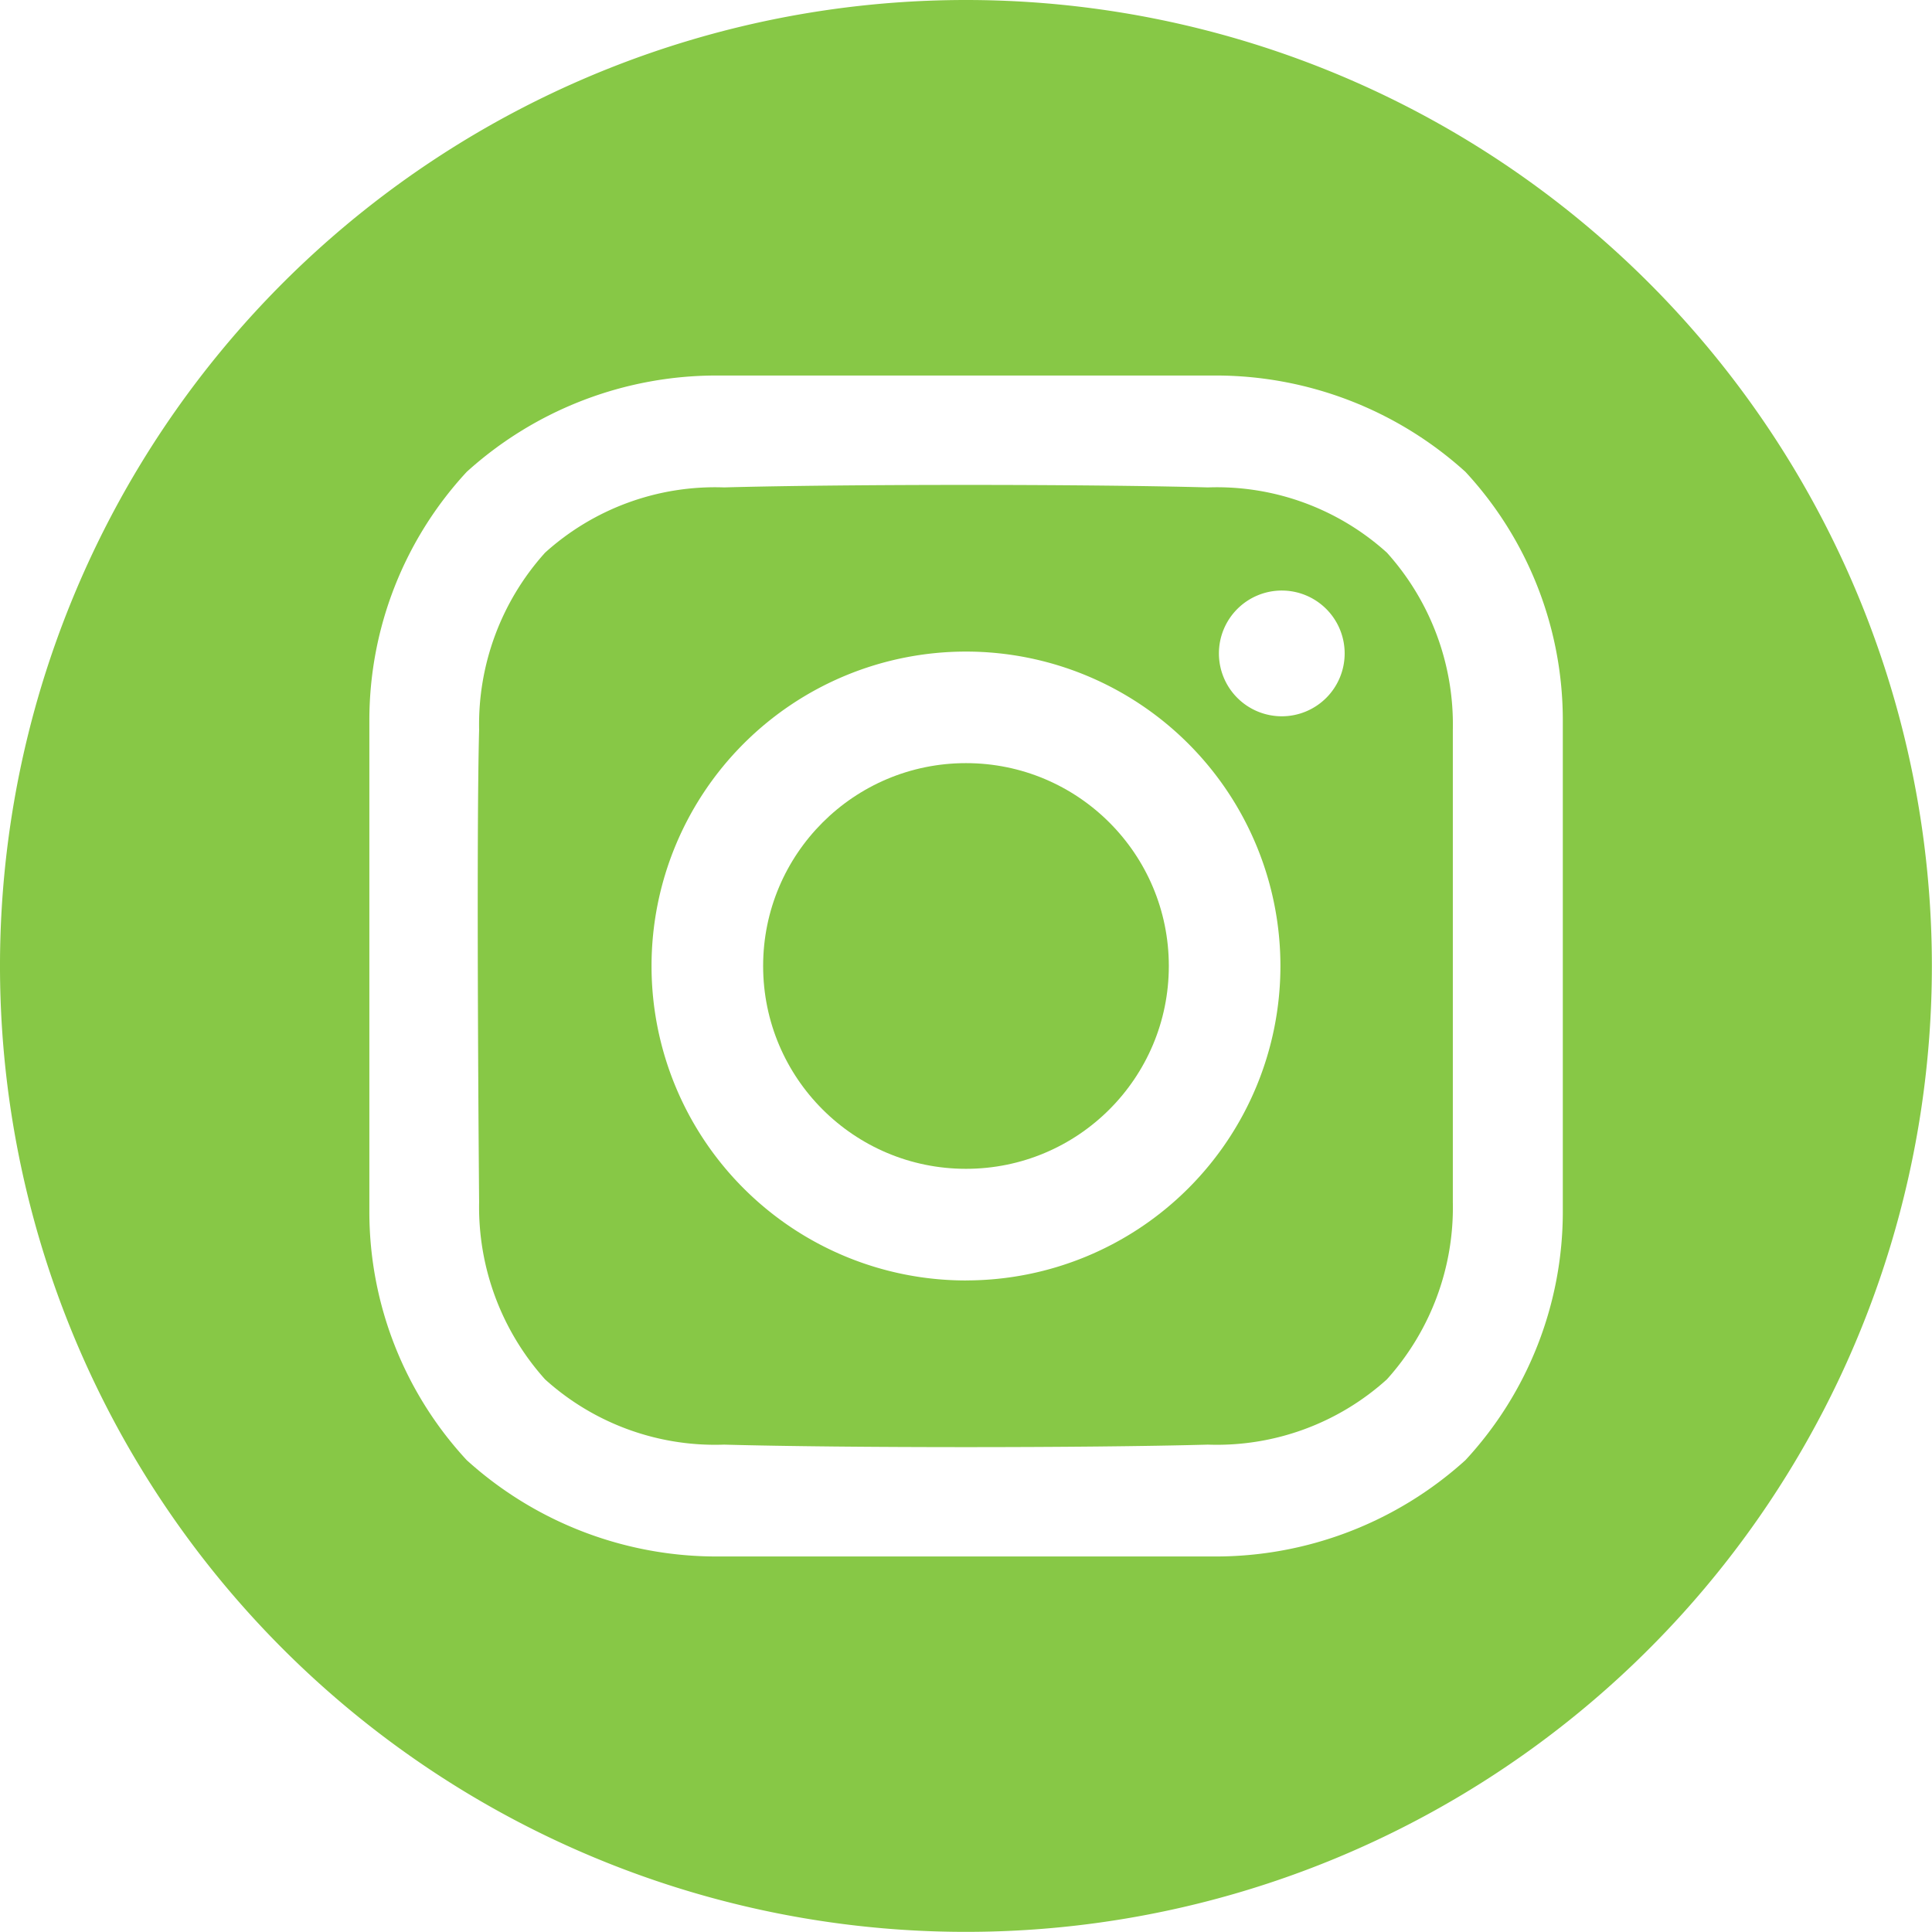
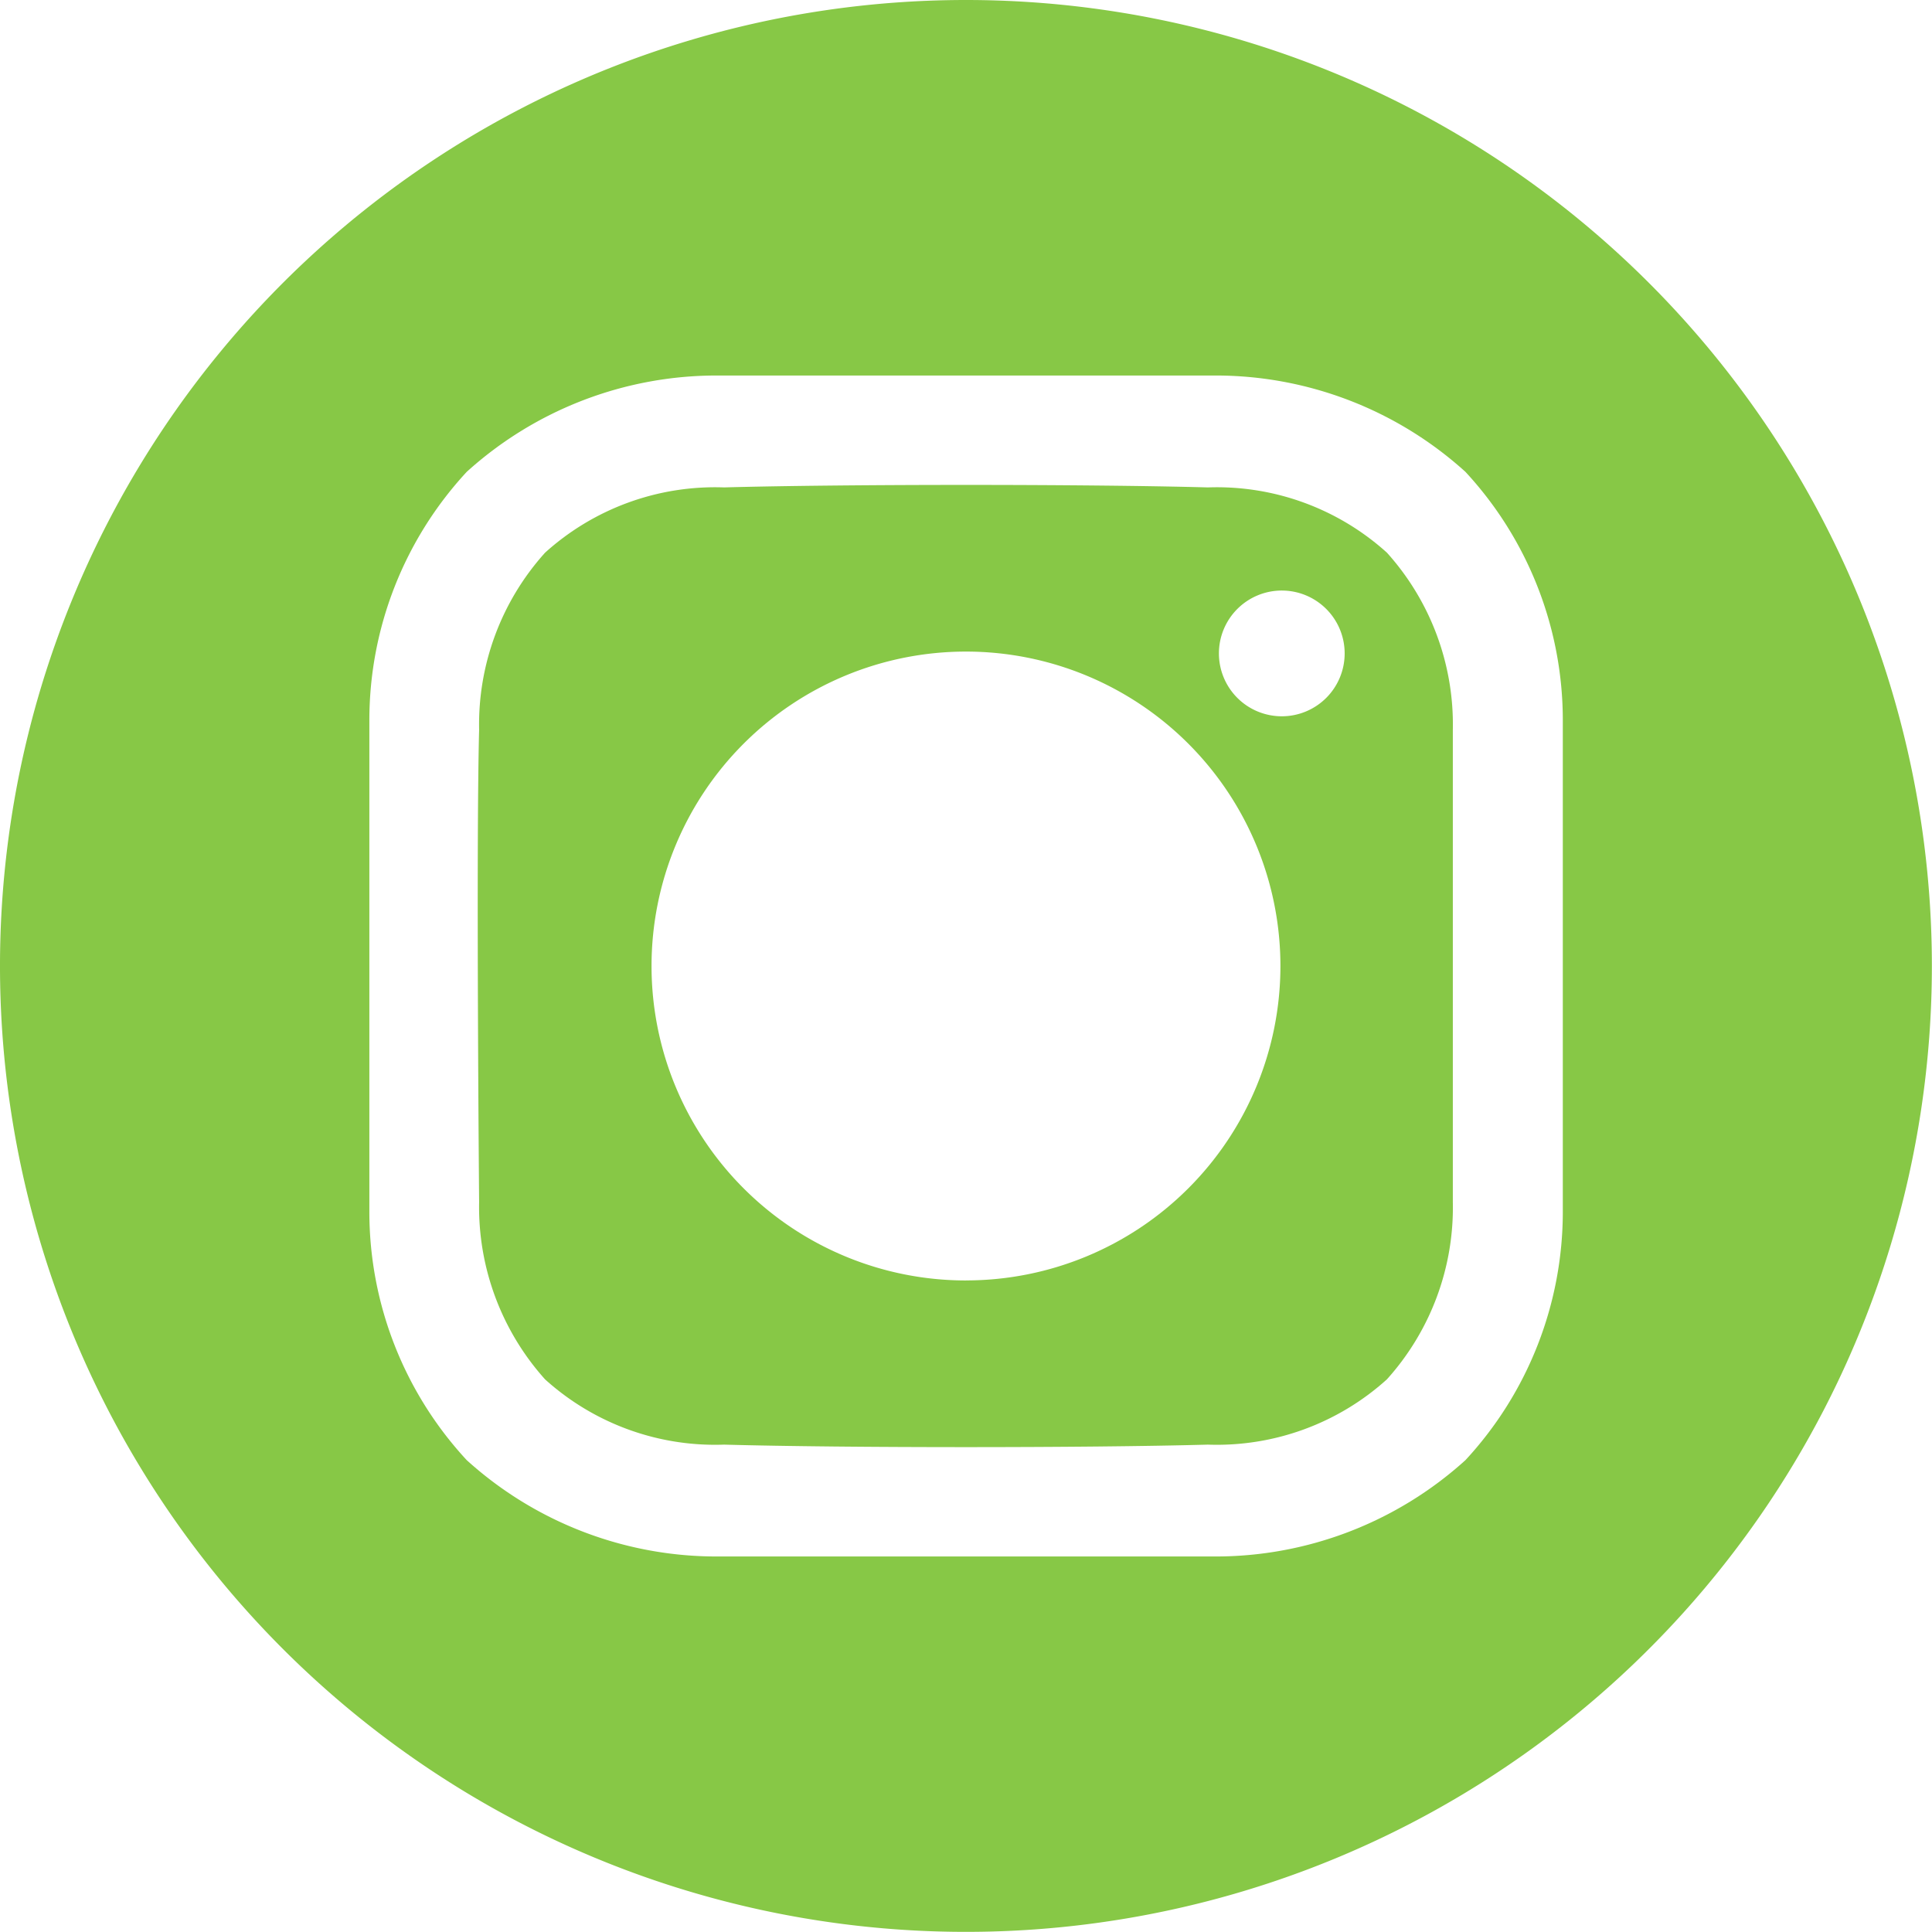
<svg xmlns="http://www.w3.org/2000/svg" width="45.203" height="45.203" viewBox="0 0 45.203 45.203">
  <g id="instagram_1_" data-name="instagram (1)" transform="translate(-6 -6)">
-     <circle id="Ellipse_15" data-name="Ellipse 15" cx="4.746" cy="4.746" r="4.746" transform="translate(23.855 23.855)" fill="#87c846" />
    <path id="Path_284" data-name="Path 284" d="M28.6,6A22.6,22.6,0,1,0,51.2,28.6,22.6,22.6,0,0,0,28.6,6ZM42.565,34.346a8.552,8.552,0,0,1-2.278,5.817,8.709,8.709,0,0,1-5.88,2.254H22.8a8.707,8.707,0,0,1-5.88-2.254,8.551,8.551,0,0,1-2.278-5.817V22.857a8.552,8.552,0,0,1,2.278-5.817,8.708,8.708,0,0,1,5.88-2.254H34.407a8.707,8.707,0,0,1,5.88,2.254,8.552,8.552,0,0,1,2.278,5.817Z" fill="#87c846" />
    <path id="Path_285" data-name="Path 285" d="M146.721,131.553c-2.828-.078-8.49-.078-11.318,0a5.933,5.933,0,0,0-4.189,1.527,6.007,6.007,0,0,0-1.543,4.145c-.073,2.762,0,11.052,0,11.052a6.036,6.036,0,0,0,1.543,4.145,5.932,5.932,0,0,0,4.189,1.527c2.828.078,8.49.078,11.318,0a5.933,5.933,0,0,0,4.189-1.527,6.007,6.007,0,0,0,1.543-4.145V137.224a6.007,6.007,0,0,0-1.543-4.145A5.933,5.933,0,0,0,146.721,131.553Zm-5.659,18.555a7.357,7.357,0,1,1,7.357-7.357A7.357,7.357,0,0,1,141.062,150.107Zm7.388-13.2a1.471,1.471,0,1,1,1.472-1.471,1.471,1.471,0,0,1-1.472,1.471Z" transform="translate(-112.461 -114.149)" fill="#87c846" />
  </g>
</svg>